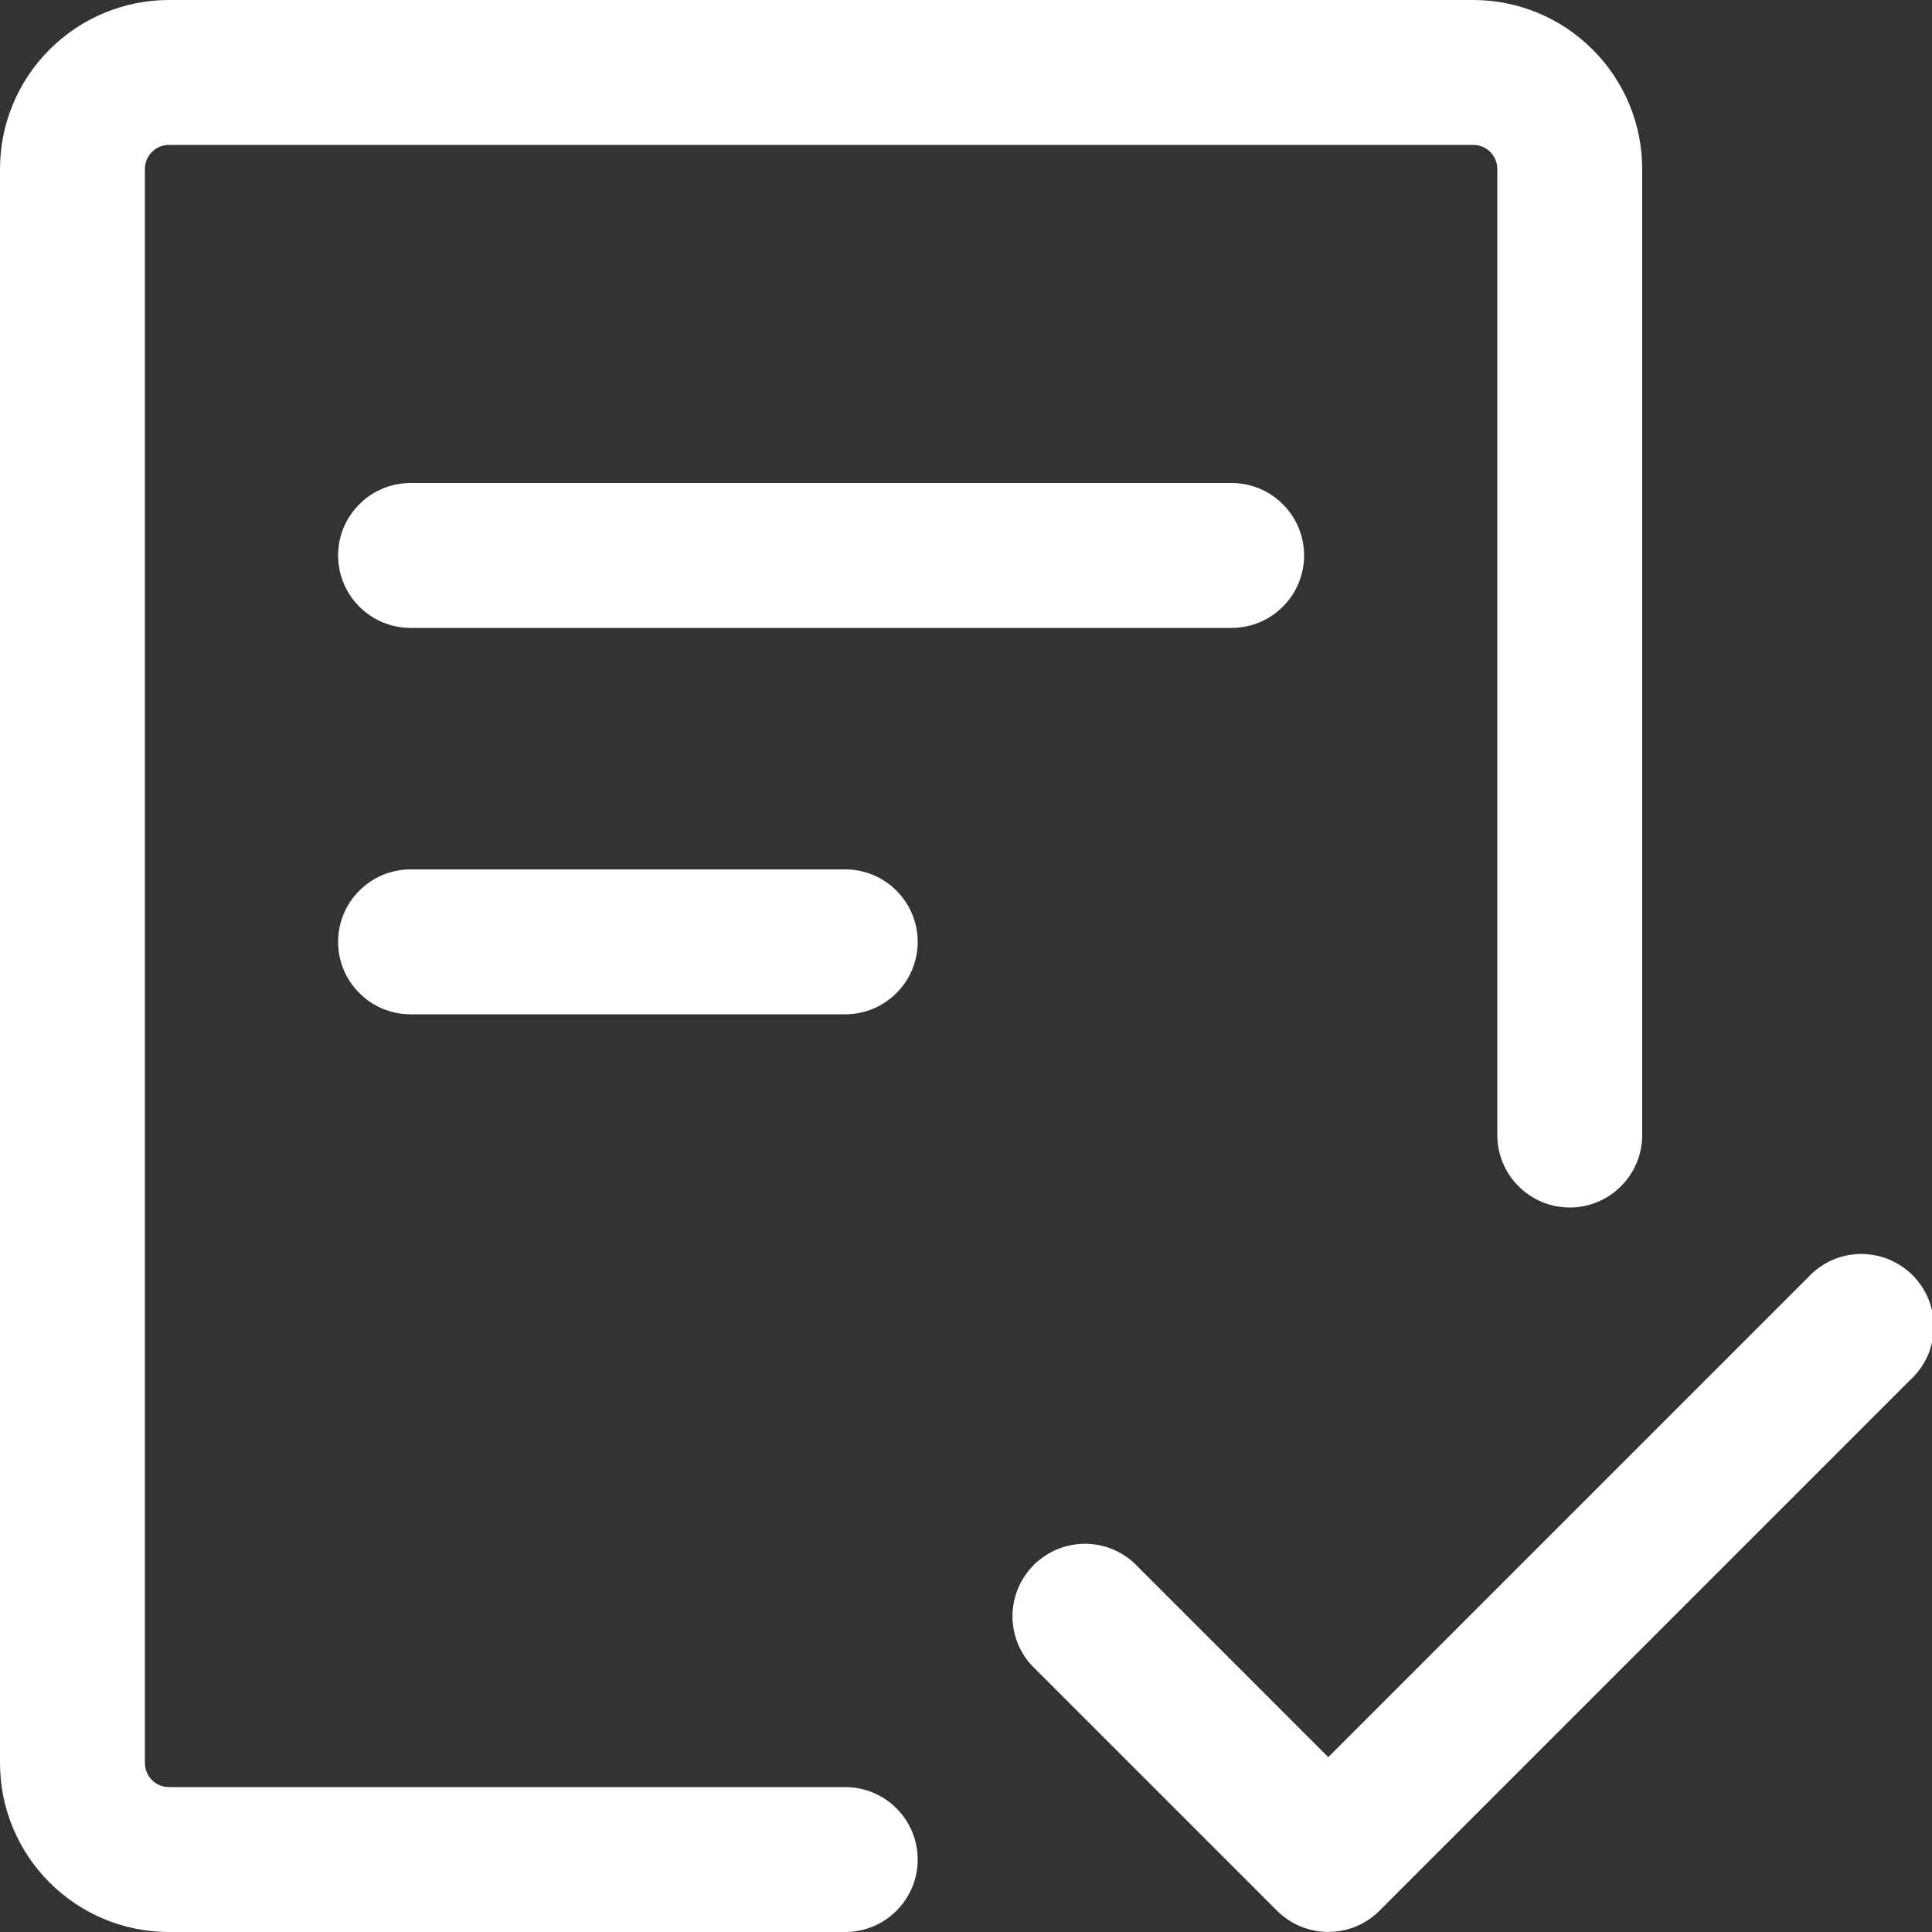
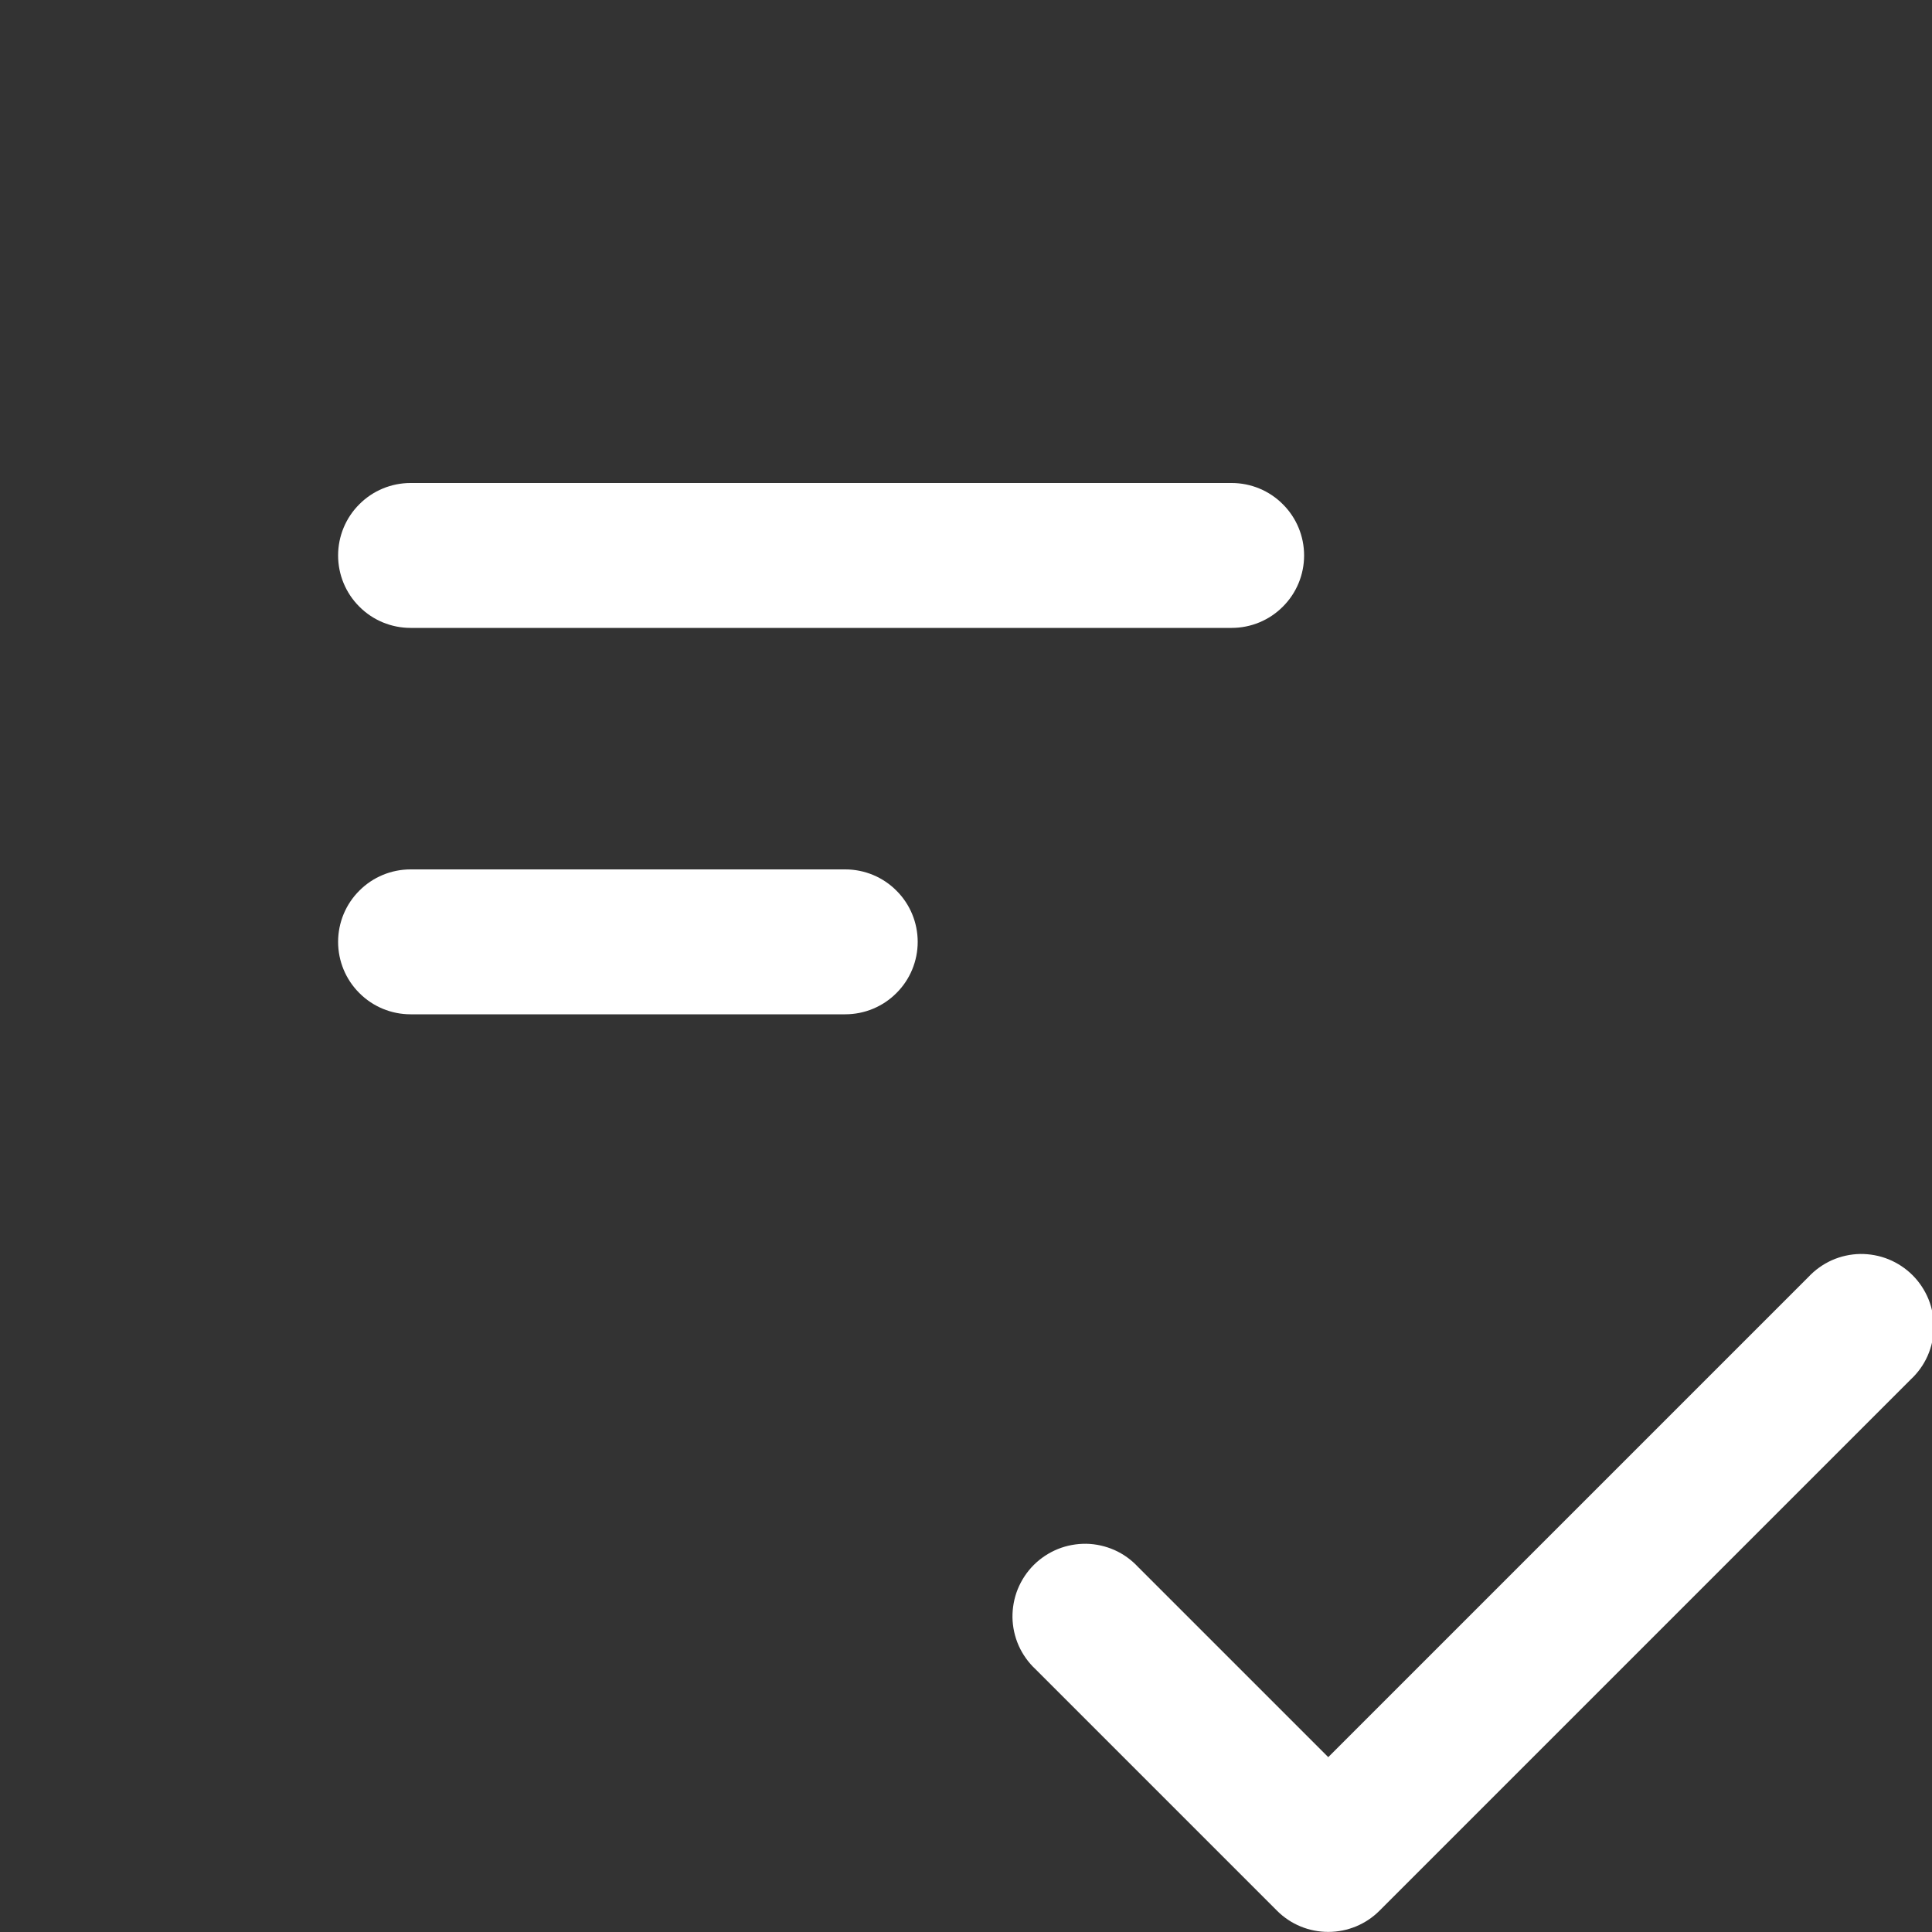
<svg xmlns="http://www.w3.org/2000/svg" width="20" height="20" viewBox="0 0 20 20" fill="none">
  <rect x="0" y="0" width="20" height="20" fill="#333333" stroke="none" />
-   <path d="M1.5 1.75C1.5 1.684 1.526 1.62 1.573 1.573C1.62 1.526 1.684 1.5 1.75 1.5H15.25C15.316 1.5 15.38 1.526 15.427 1.573C15.474 1.62 15.5 1.684 15.5 1.75V11.75C15.5 11.949 15.579 12.14 15.72 12.28C15.86 12.421 16.051 12.5 16.25 12.5C16.449 12.5 16.64 12.421 16.78 12.28C16.921 12.14 17 11.949 17 11.75V1.75C17 1.286 16.816 0.841 16.487 0.513C16.159 0.184 15.714 0 15.25 0H1.75C1.286 0 0.841 0.184 0.513 0.513C0.184 0.841 0 1.286 0 1.75V18.25C0 19.216 0.784 20 1.75 20H8.75C8.949 20 9.14 19.921 9.28 19.78C9.421 19.64 9.5 19.449 9.5 19.25C9.5 19.051 9.421 18.86 9.28 18.72C9.14 18.579 8.949 18.5 8.75 18.5H1.75C1.684 18.5 1.62 18.474 1.573 18.427C1.526 18.38 1.5 18.316 1.5 18.25V1.75Z" fill="white" />
  <path d="M4.25 5C4.051 5 3.86 5.079 3.72 5.22C3.579 5.36 3.5 5.551 3.5 5.75C3.5 5.949 3.579 6.14 3.72 6.28C3.86 6.421 4.051 6.5 4.25 6.5H12.75C12.949 6.5 13.14 6.421 13.28 6.28C13.421 6.14 13.5 5.949 13.5 5.75C13.5 5.551 13.421 5.36 13.28 5.22C13.14 5.079 12.949 5 12.75 5H4.25ZM3.5 9.75C3.5 9.551 3.579 9.36 3.72 9.22C3.86 9.079 4.051 9 4.25 9H8.75C8.949 9 9.14 9.079 9.28 9.22C9.421 9.36 9.5 9.551 9.5 9.75C9.5 9.949 9.421 10.14 9.28 10.28C9.14 10.421 8.949 10.5 8.75 10.5H4.25C4.051 10.5 3.86 10.421 3.72 10.28C3.579 10.14 3.5 9.949 3.5 9.75ZM19.78 14.28C19.854 14.211 19.913 14.129 19.954 14.037C19.995 13.944 20.017 13.845 20.019 13.745C20.02 13.644 20.002 13.544 19.964 13.45C19.926 13.357 19.87 13.272 19.799 13.201C19.728 13.13 19.643 13.074 19.55 13.036C19.456 12.998 19.356 12.98 19.256 12.981C19.155 12.983 19.055 13.005 18.963 13.046C18.872 13.087 18.789 13.146 18.72 13.22L13.75 18.19L11.78 16.22C11.711 16.146 11.629 16.087 11.537 16.046C11.444 16.005 11.345 15.983 11.245 15.981C11.144 15.98 11.044 15.998 10.95 16.036C10.857 16.074 10.772 16.13 10.701 16.201C10.63 16.272 10.574 16.357 10.536 16.45C10.498 16.544 10.48 16.644 10.481 16.744C10.483 16.845 10.505 16.945 10.546 17.037C10.587 17.128 10.646 17.211 10.72 17.28L13.22 19.78C13.361 19.921 13.551 19.999 13.75 19.999C13.949 19.999 14.139 19.921 14.28 19.78L19.78 14.28Z" fill="white" />
  <defs>
    <clipPath id="clip0_307_215">
      <rect width="20" height="20" fill="white" />
    </clipPath>
  </defs>
</svg>